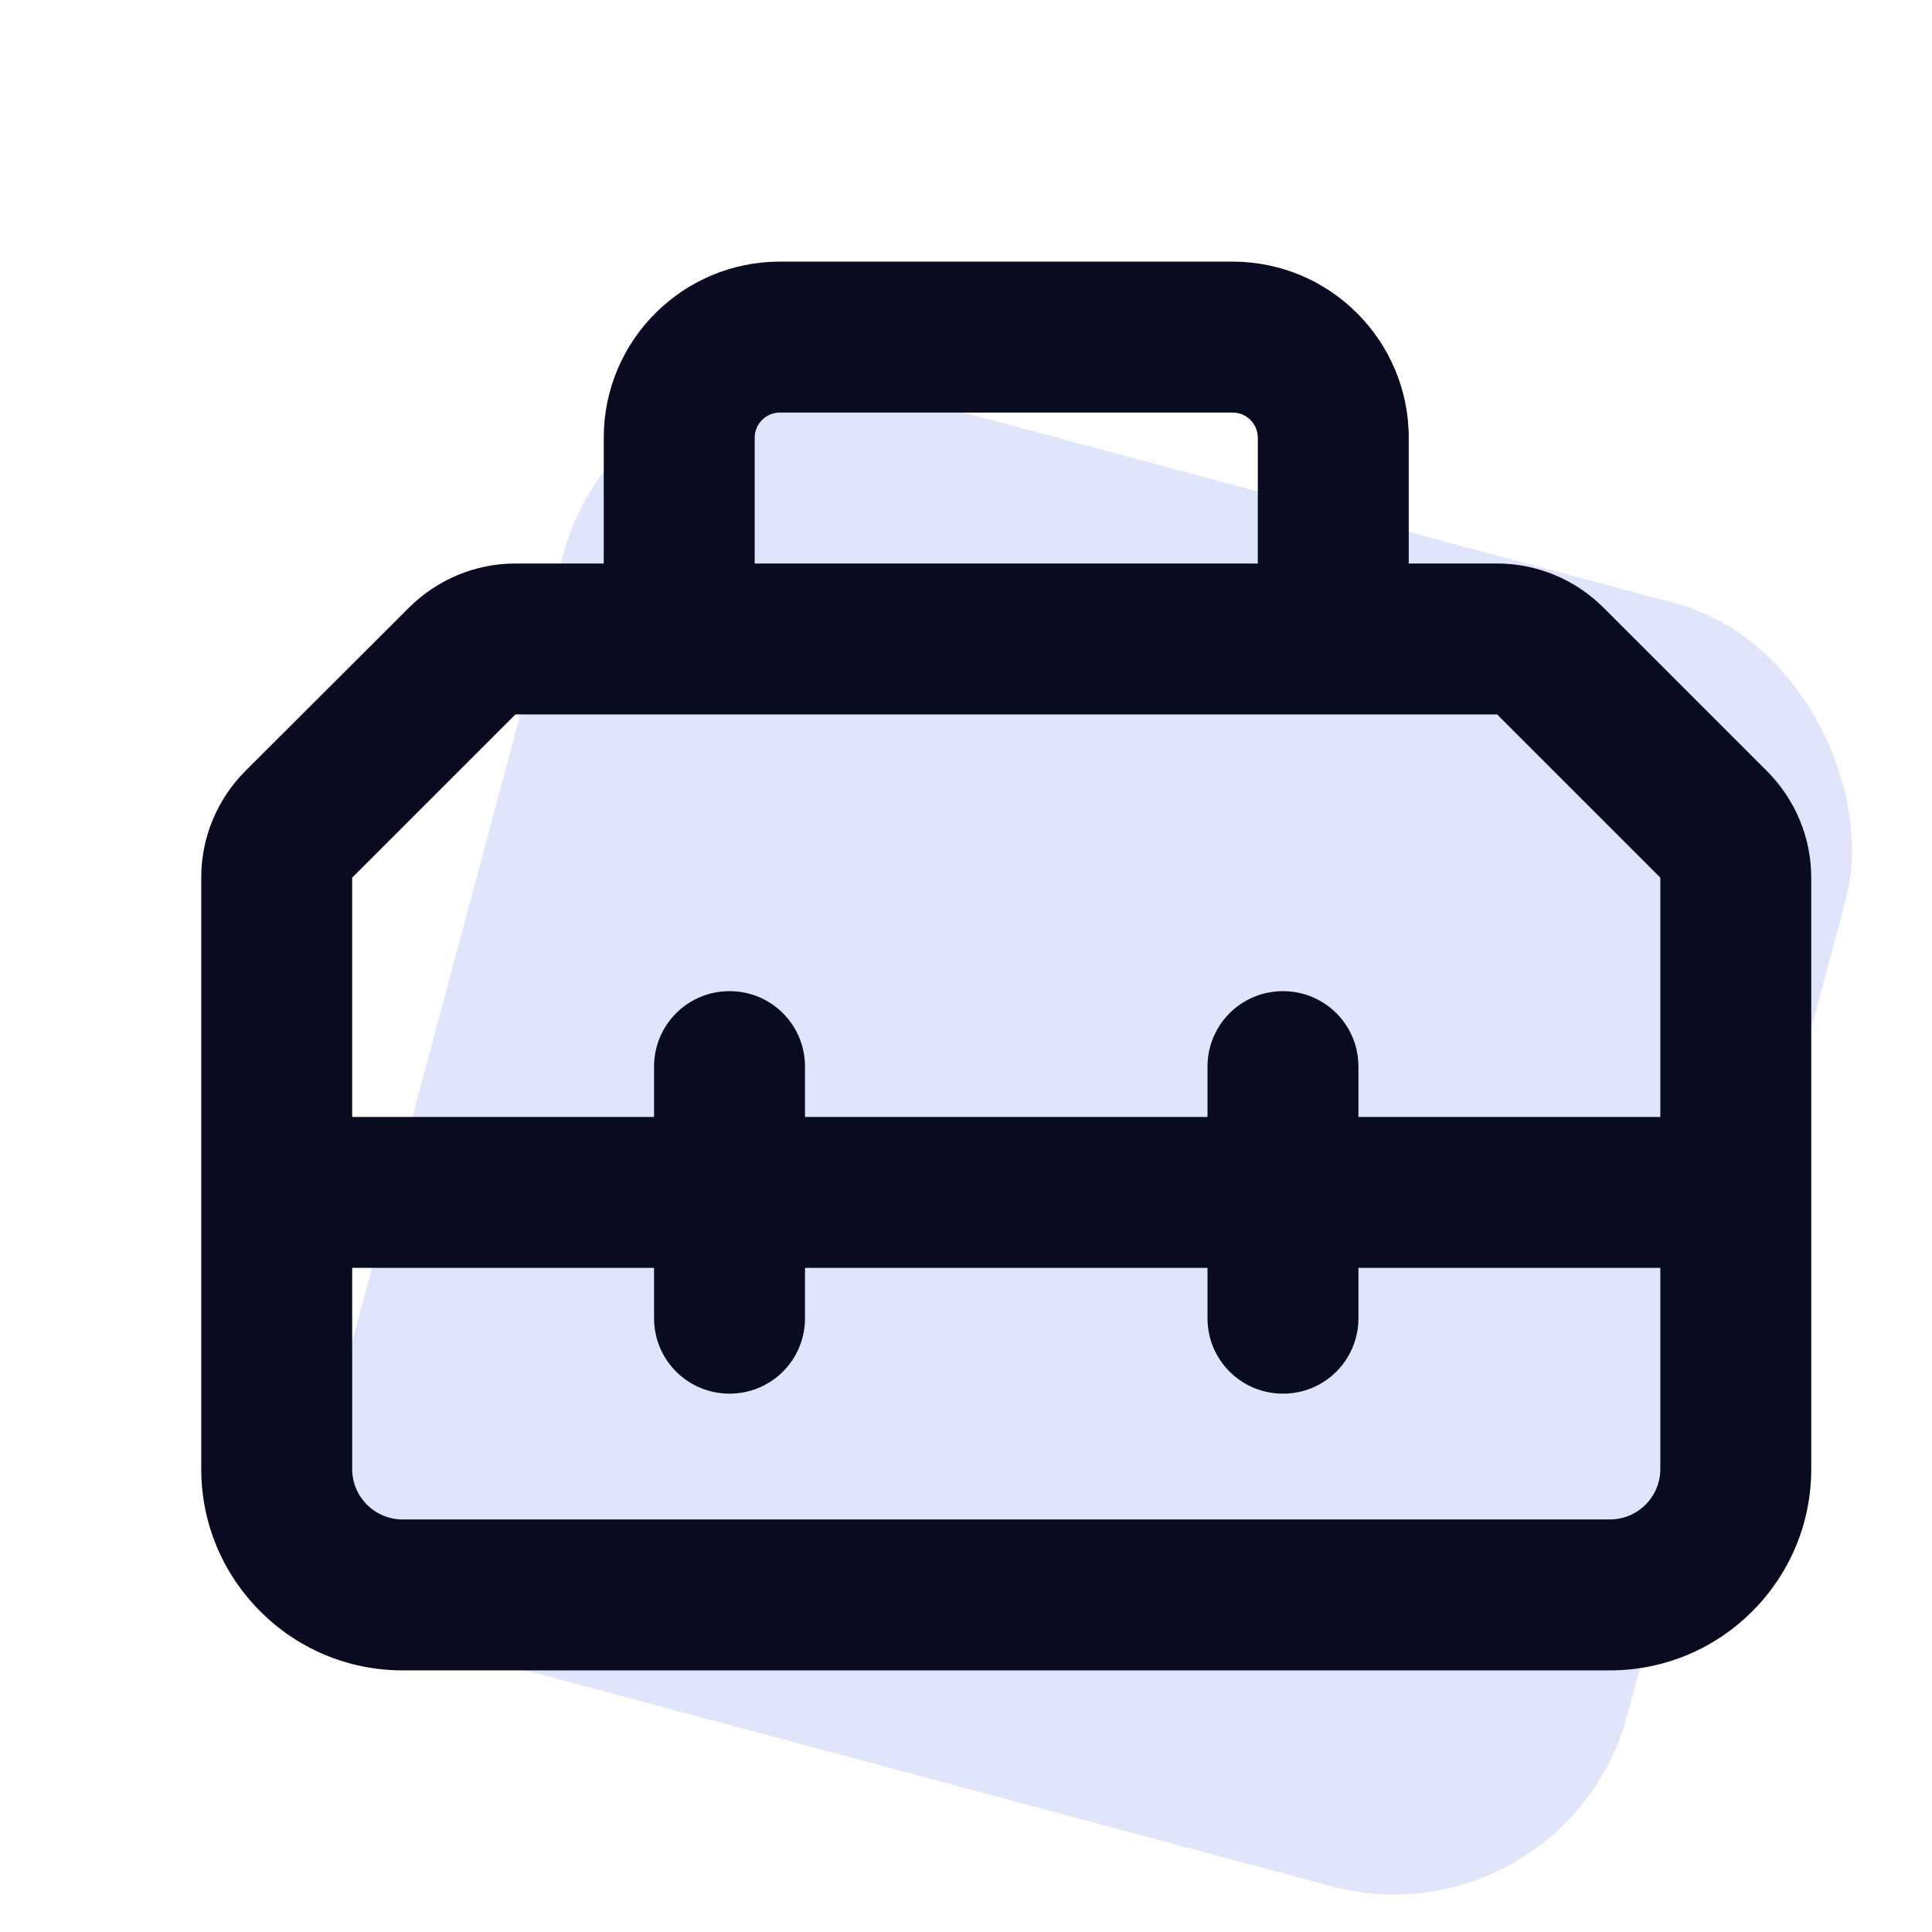
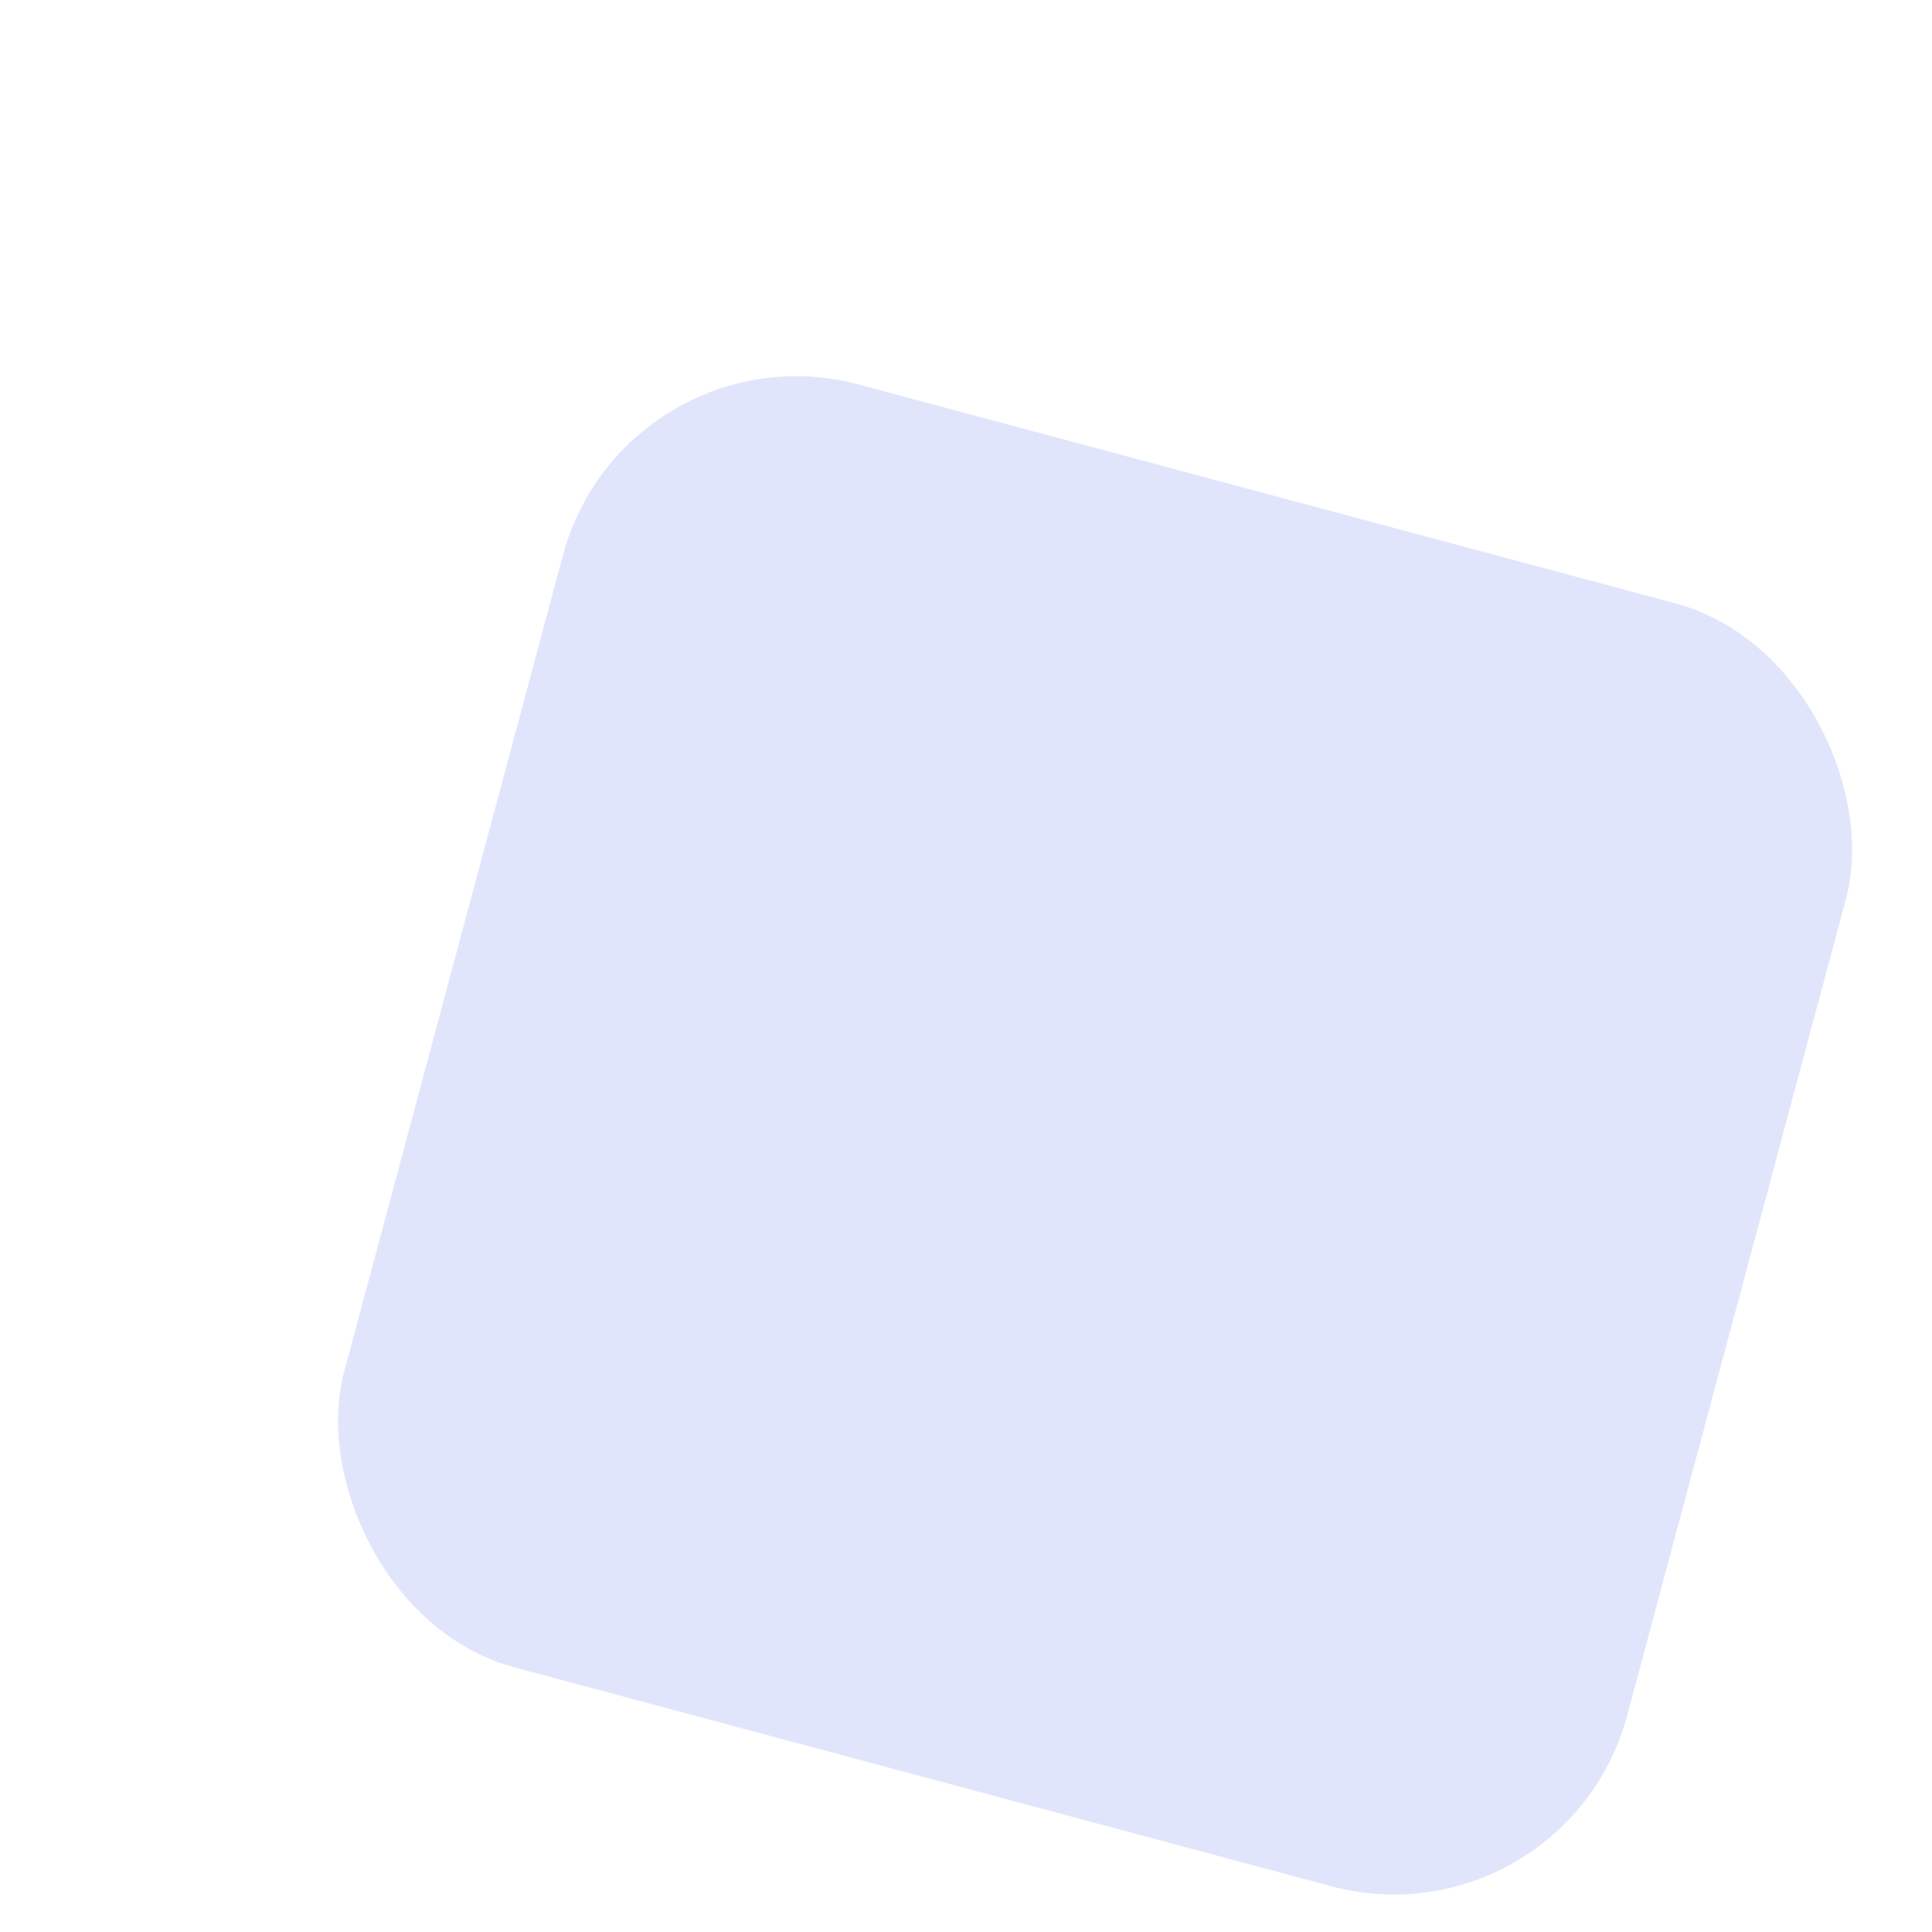
<svg xmlns="http://www.w3.org/2000/svg" width="48" height="48" viewBox="0 0 48 48" fill="none">
  <rect x="15.539" y="8" width="33" height="33" rx="6" transform="rotate(15 15.539 8)" fill="#E1E5FC" />
-   <path d="M19.375 10.25H30.625C30.969 10.25 31.25 10.531 31.25 10.875V14H18.75V10.875C18.75 10.531 19.031 10.25 19.375 10.25ZM15 10.875V14H12.805C11.812 14 10.859 14.398 10.156 15.102L6.102 19.148C5.398 19.852 5 20.805 5 21.797V29.625V36.5C5 39.258 7.242 41.5 10 41.5H40C42.758 41.5 45 39.258 45 36.5V29.625V21.805C45 20.812 44.602 19.859 43.898 19.156L39.844 15.102C39.141 14.398 38.188 14 37.195 14H35V10.875C35 8.461 33.039 6.5 30.625 6.5H19.375C16.961 6.5 15 8.461 15 10.875ZM41.25 27.75H33.75V26.5C33.75 25.461 32.914 24.625 31.875 24.625C30.836 24.625 30 25.461 30 26.5V27.75H20V26.5C20 25.461 19.164 24.625 18.125 24.625C17.086 24.625 16.25 25.461 16.25 26.5V27.75H8.75V21.805L12.805 17.75H37.195L41.25 21.805V27.75ZM8.75 31.5H16.25V32.75C16.25 33.789 17.086 34.625 18.125 34.625C19.164 34.625 20 33.789 20 32.75V31.5H30V32.75C30 33.789 30.836 34.625 31.875 34.625C32.914 34.625 33.75 33.789 33.75 32.75V31.5H41.25V36.5C41.25 37.188 40.688 37.75 40 37.75H10C9.312 37.75 8.75 37.188 8.75 36.5V31.5Z" fill="#090B21" />
</svg>